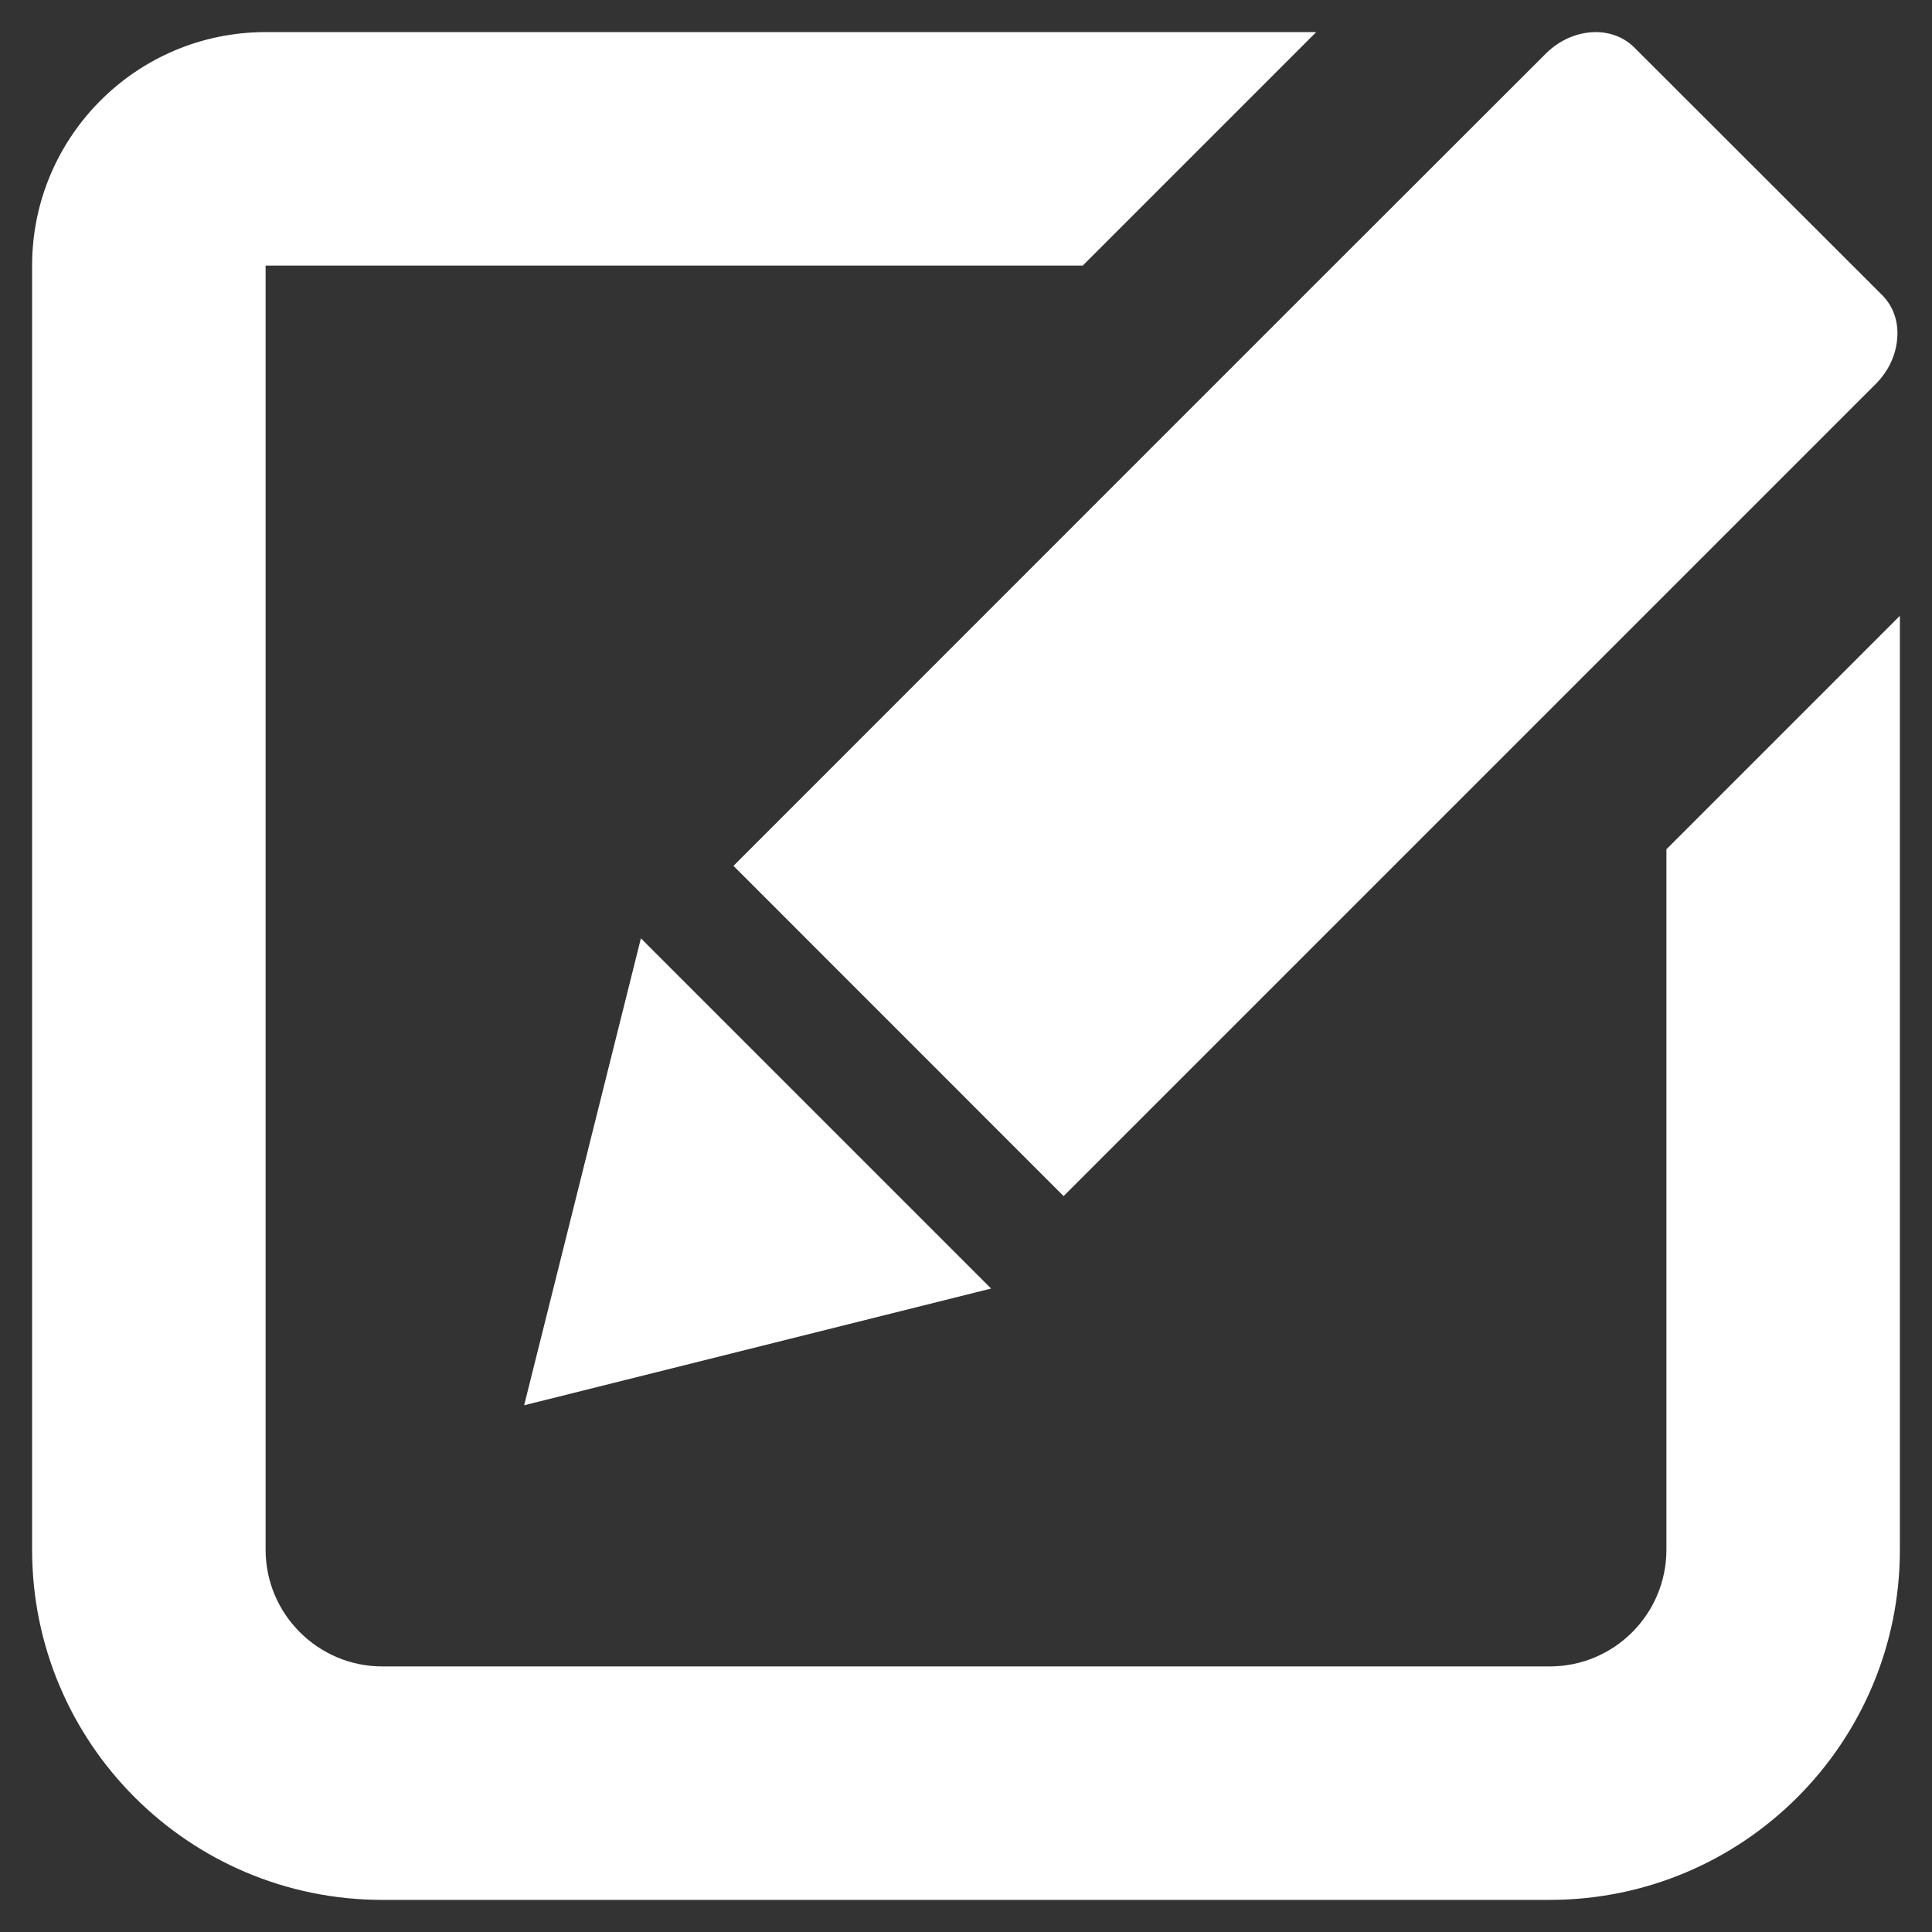
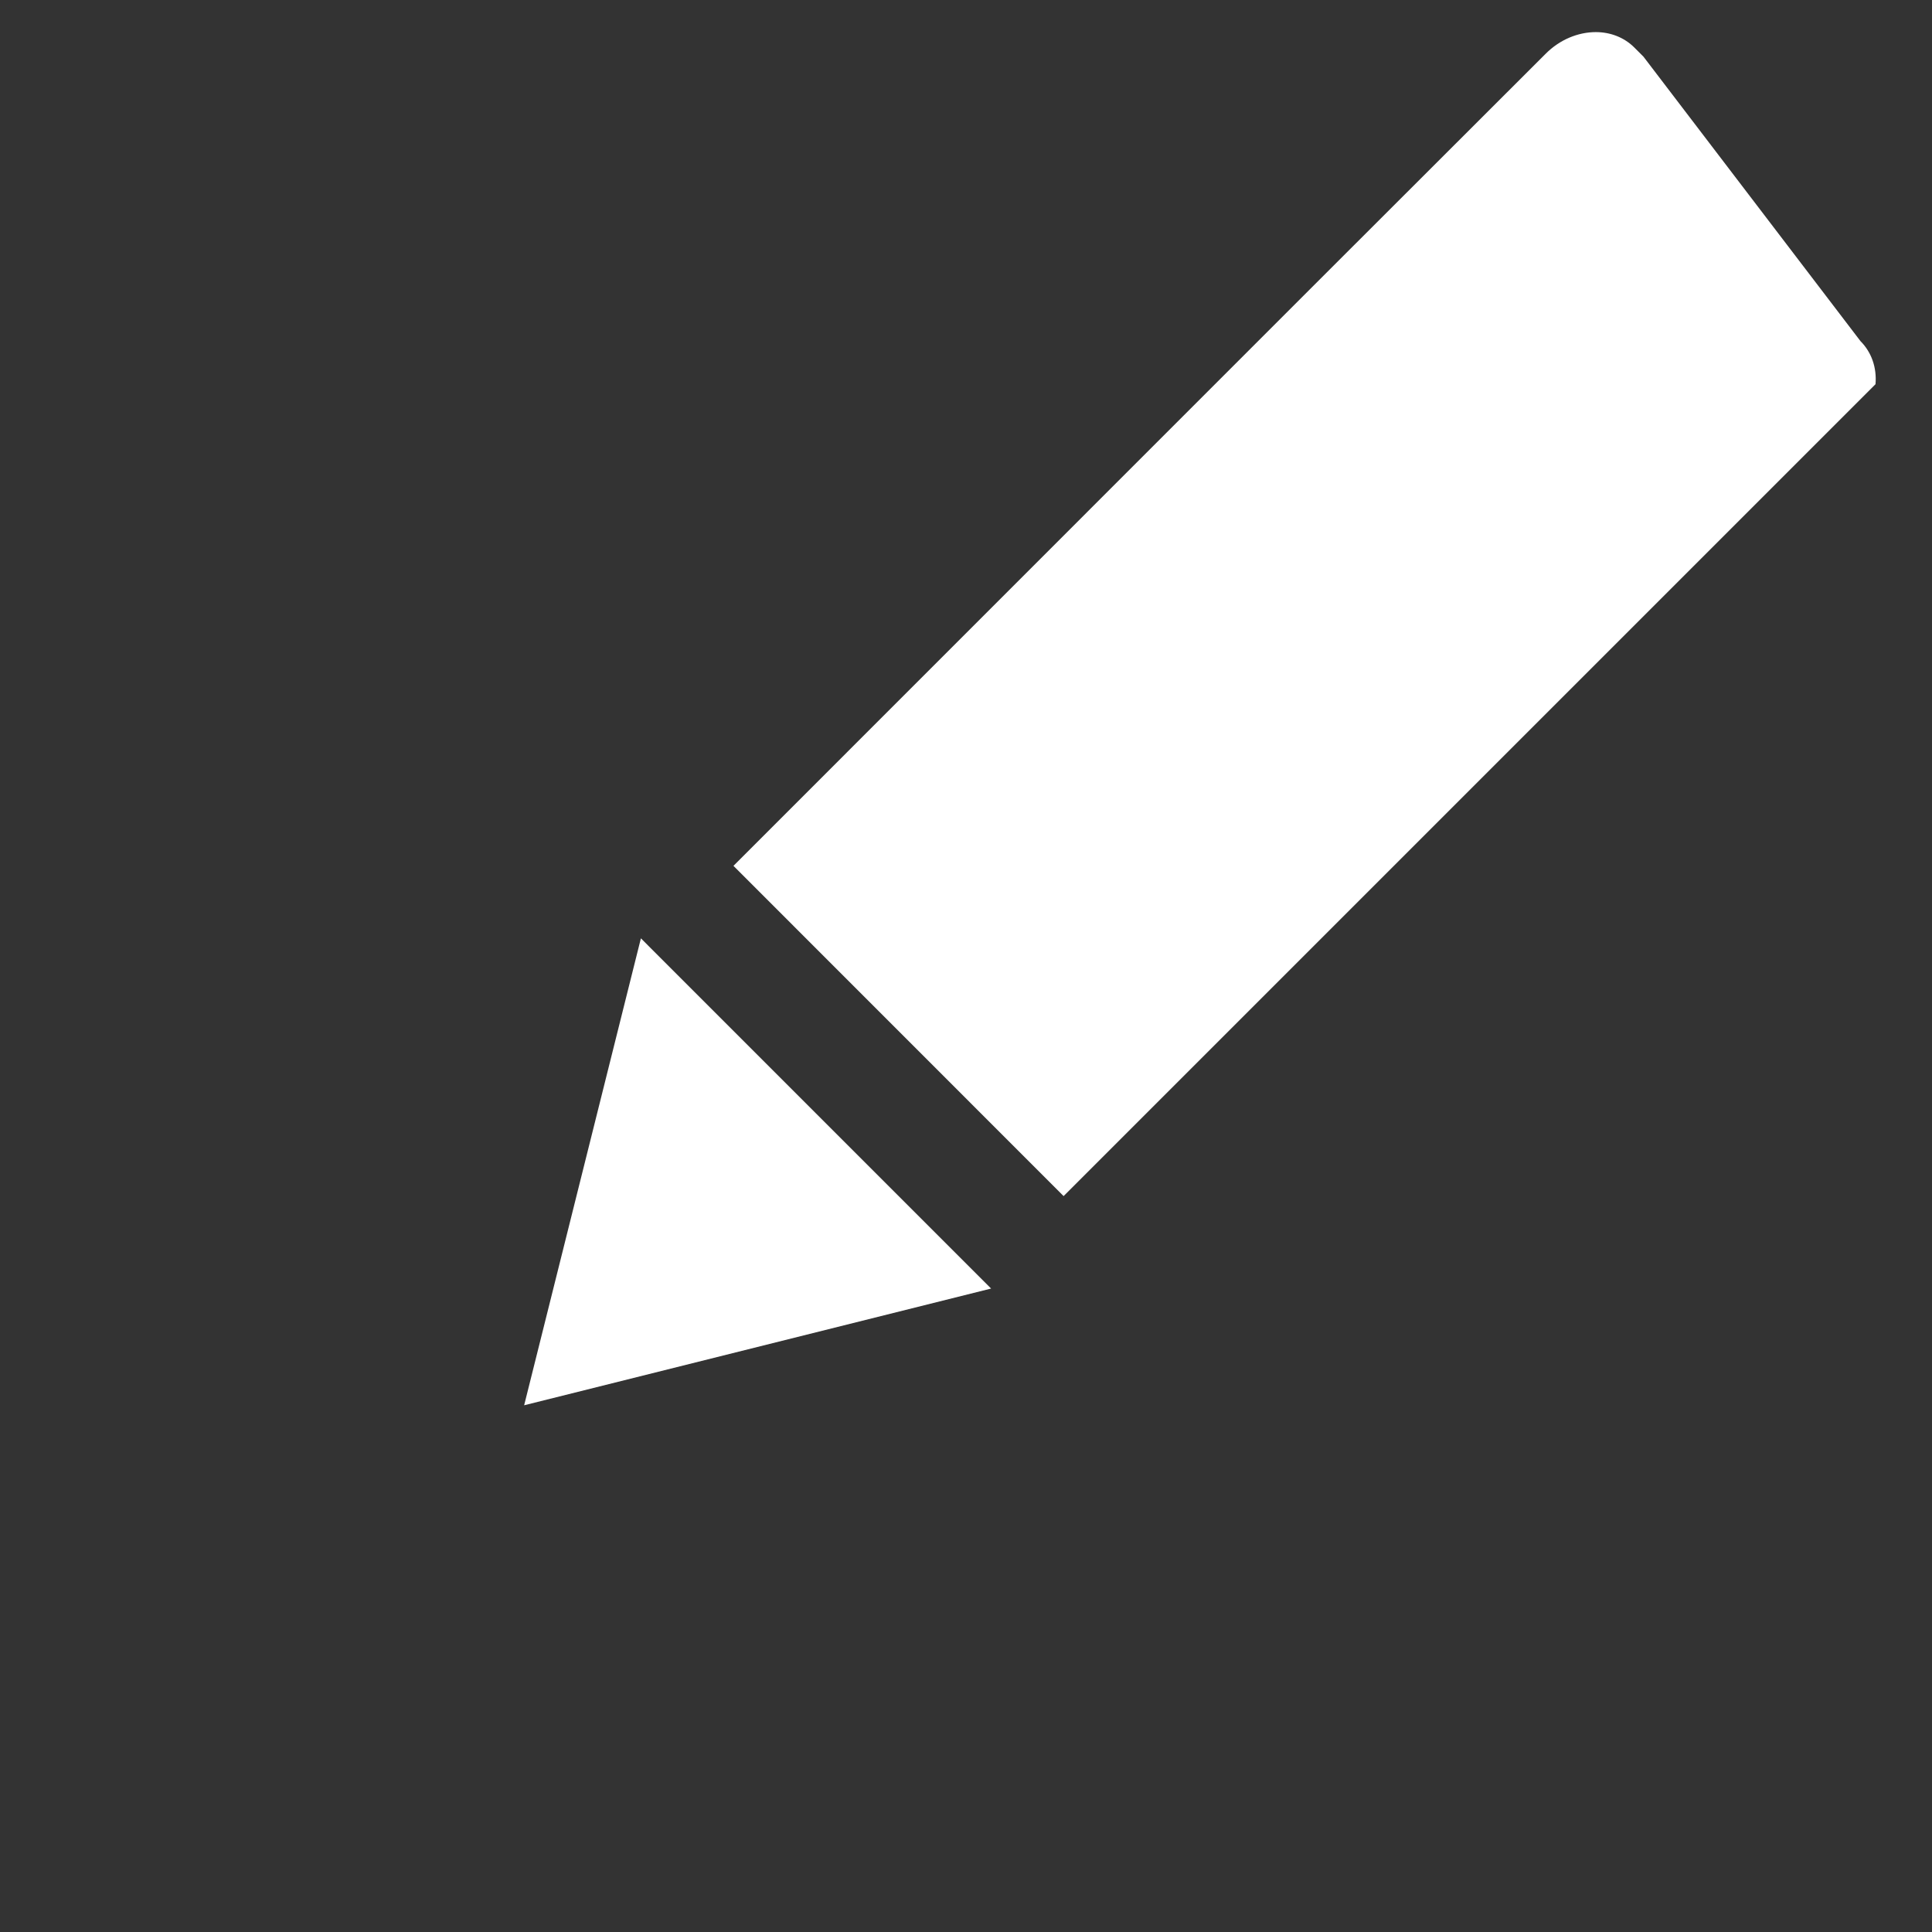
<svg xmlns="http://www.w3.org/2000/svg" version="1.1" id="레이어_1" x="0px" y="0px" width="141.73px" height="141.73px" viewBox="0 0 141.73 141.73" enable-background="new 0 0 141.73 141.73" xml:space="preserve">
  <rect x="0" y="0" width="141.73" height="141.73" fill="#333333" stroke="none" />
  <g>
-     <path fill="#FFFFFF" d="M122.247,62.302v51.383c0,4.717-3.827,8.563-8.563,8.563H28.047c-4.719,0-8.563-3.846-8.563-8.563V19.483   h59.945L96.557,2.355H19.483c-9.454,0-17.128,7.674-17.128,17.128v94.201c0,14.189,11.51,25.69,25.691,25.69h85.638   c14.197,0,25.69-11.501,25.69-25.69V45.174L122.247,62.302z" />
    <polygon fill="#FFFFFF" points="38.451,103.09 72.706,94.527 72.706,94.527 59.86,81.681 47.016,68.835  " />
-     <path fill="#FFFFFF" d="M53.806,63.518l24.219,24.226l59.561-59.56c0.934-0.925,1.508-2.132,1.593-3.373   c0.104-1.226-0.299-2.355-1.104-3.161L120.561,4.154l-0.668-0.668c-0.754-0.754-1.773-1.131-2.826-1.131   c-1.284,0-2.646,0.54-3.699,1.609l-0.189,0.189L96.034,21.281L53.806,63.518z" />
+     <path fill="#FFFFFF" d="M53.806,63.518l24.219,24.226l59.561-59.56c0.104-1.226-0.299-2.355-1.104-3.161L120.561,4.154l-0.668-0.668c-0.754-0.754-1.773-1.131-2.826-1.131   c-1.284,0-2.646,0.54-3.699,1.609l-0.189,0.189L96.034,21.281L53.806,63.518z" />
  </g>
  <g display="none">
    <g id="Filled_Icons" display="inline">
      <g>
        <g>
          <g>
            <polygon fill="#262626" points="95.085,65.621 70.219,40.75 79.567,31.406 94.337,46.179 129.341,5.355 139.375,13.942             " />
          </g>
        </g>
-         <path fill="#262626" d="M74.889,135.187h33.038c3.652,0,6.606-2.956,6.606-6.607v-26.428c0-3.653-2.954-6.607-6.606-6.607H81.498     c-3.652,0-6.609,2.954-6.609,6.607v6.607c-26.426,0-45.833-20.235-46.25-46.253h6.608c3.654,0,6.607-2.951,6.607-6.605v-26.43     c0-3.655-2.953-6.607-6.607-6.607H8.817c-3.645,0-6.607,2.953-6.607,6.607v33.035C2.21,102.648,34.75,135.187,74.889,135.187z" />
      </g>
    </g>
  </g>
</svg>